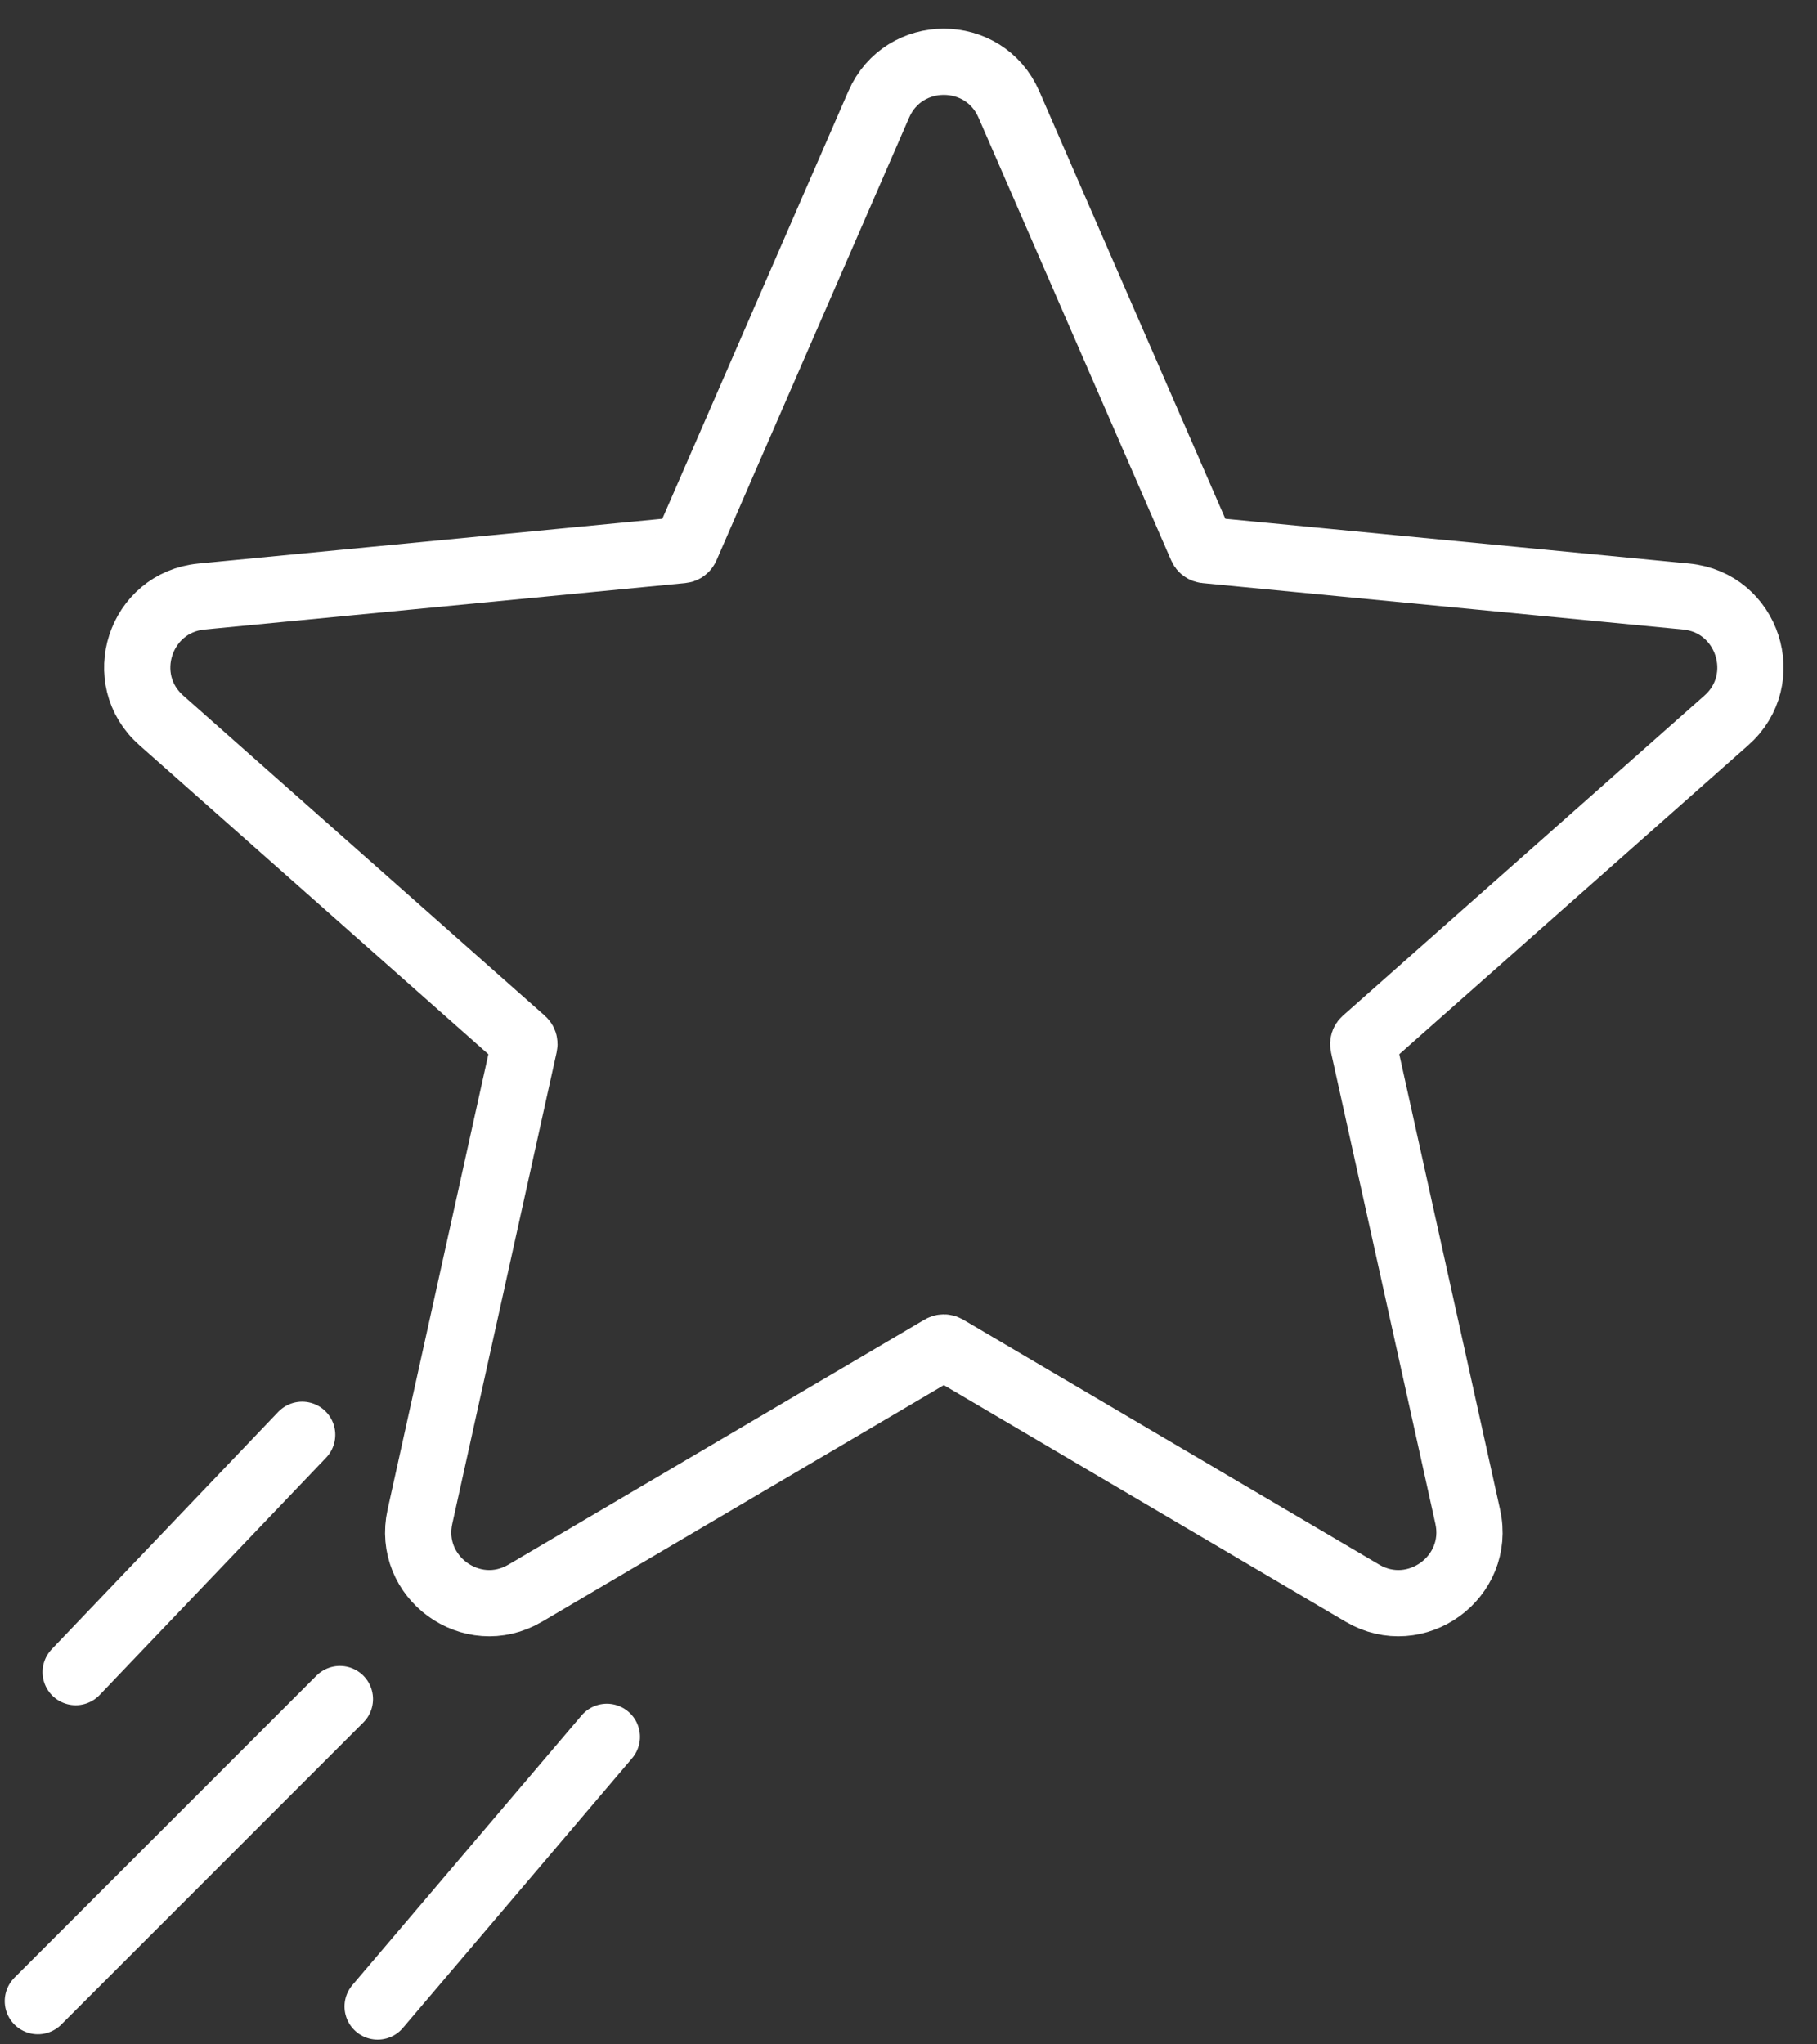
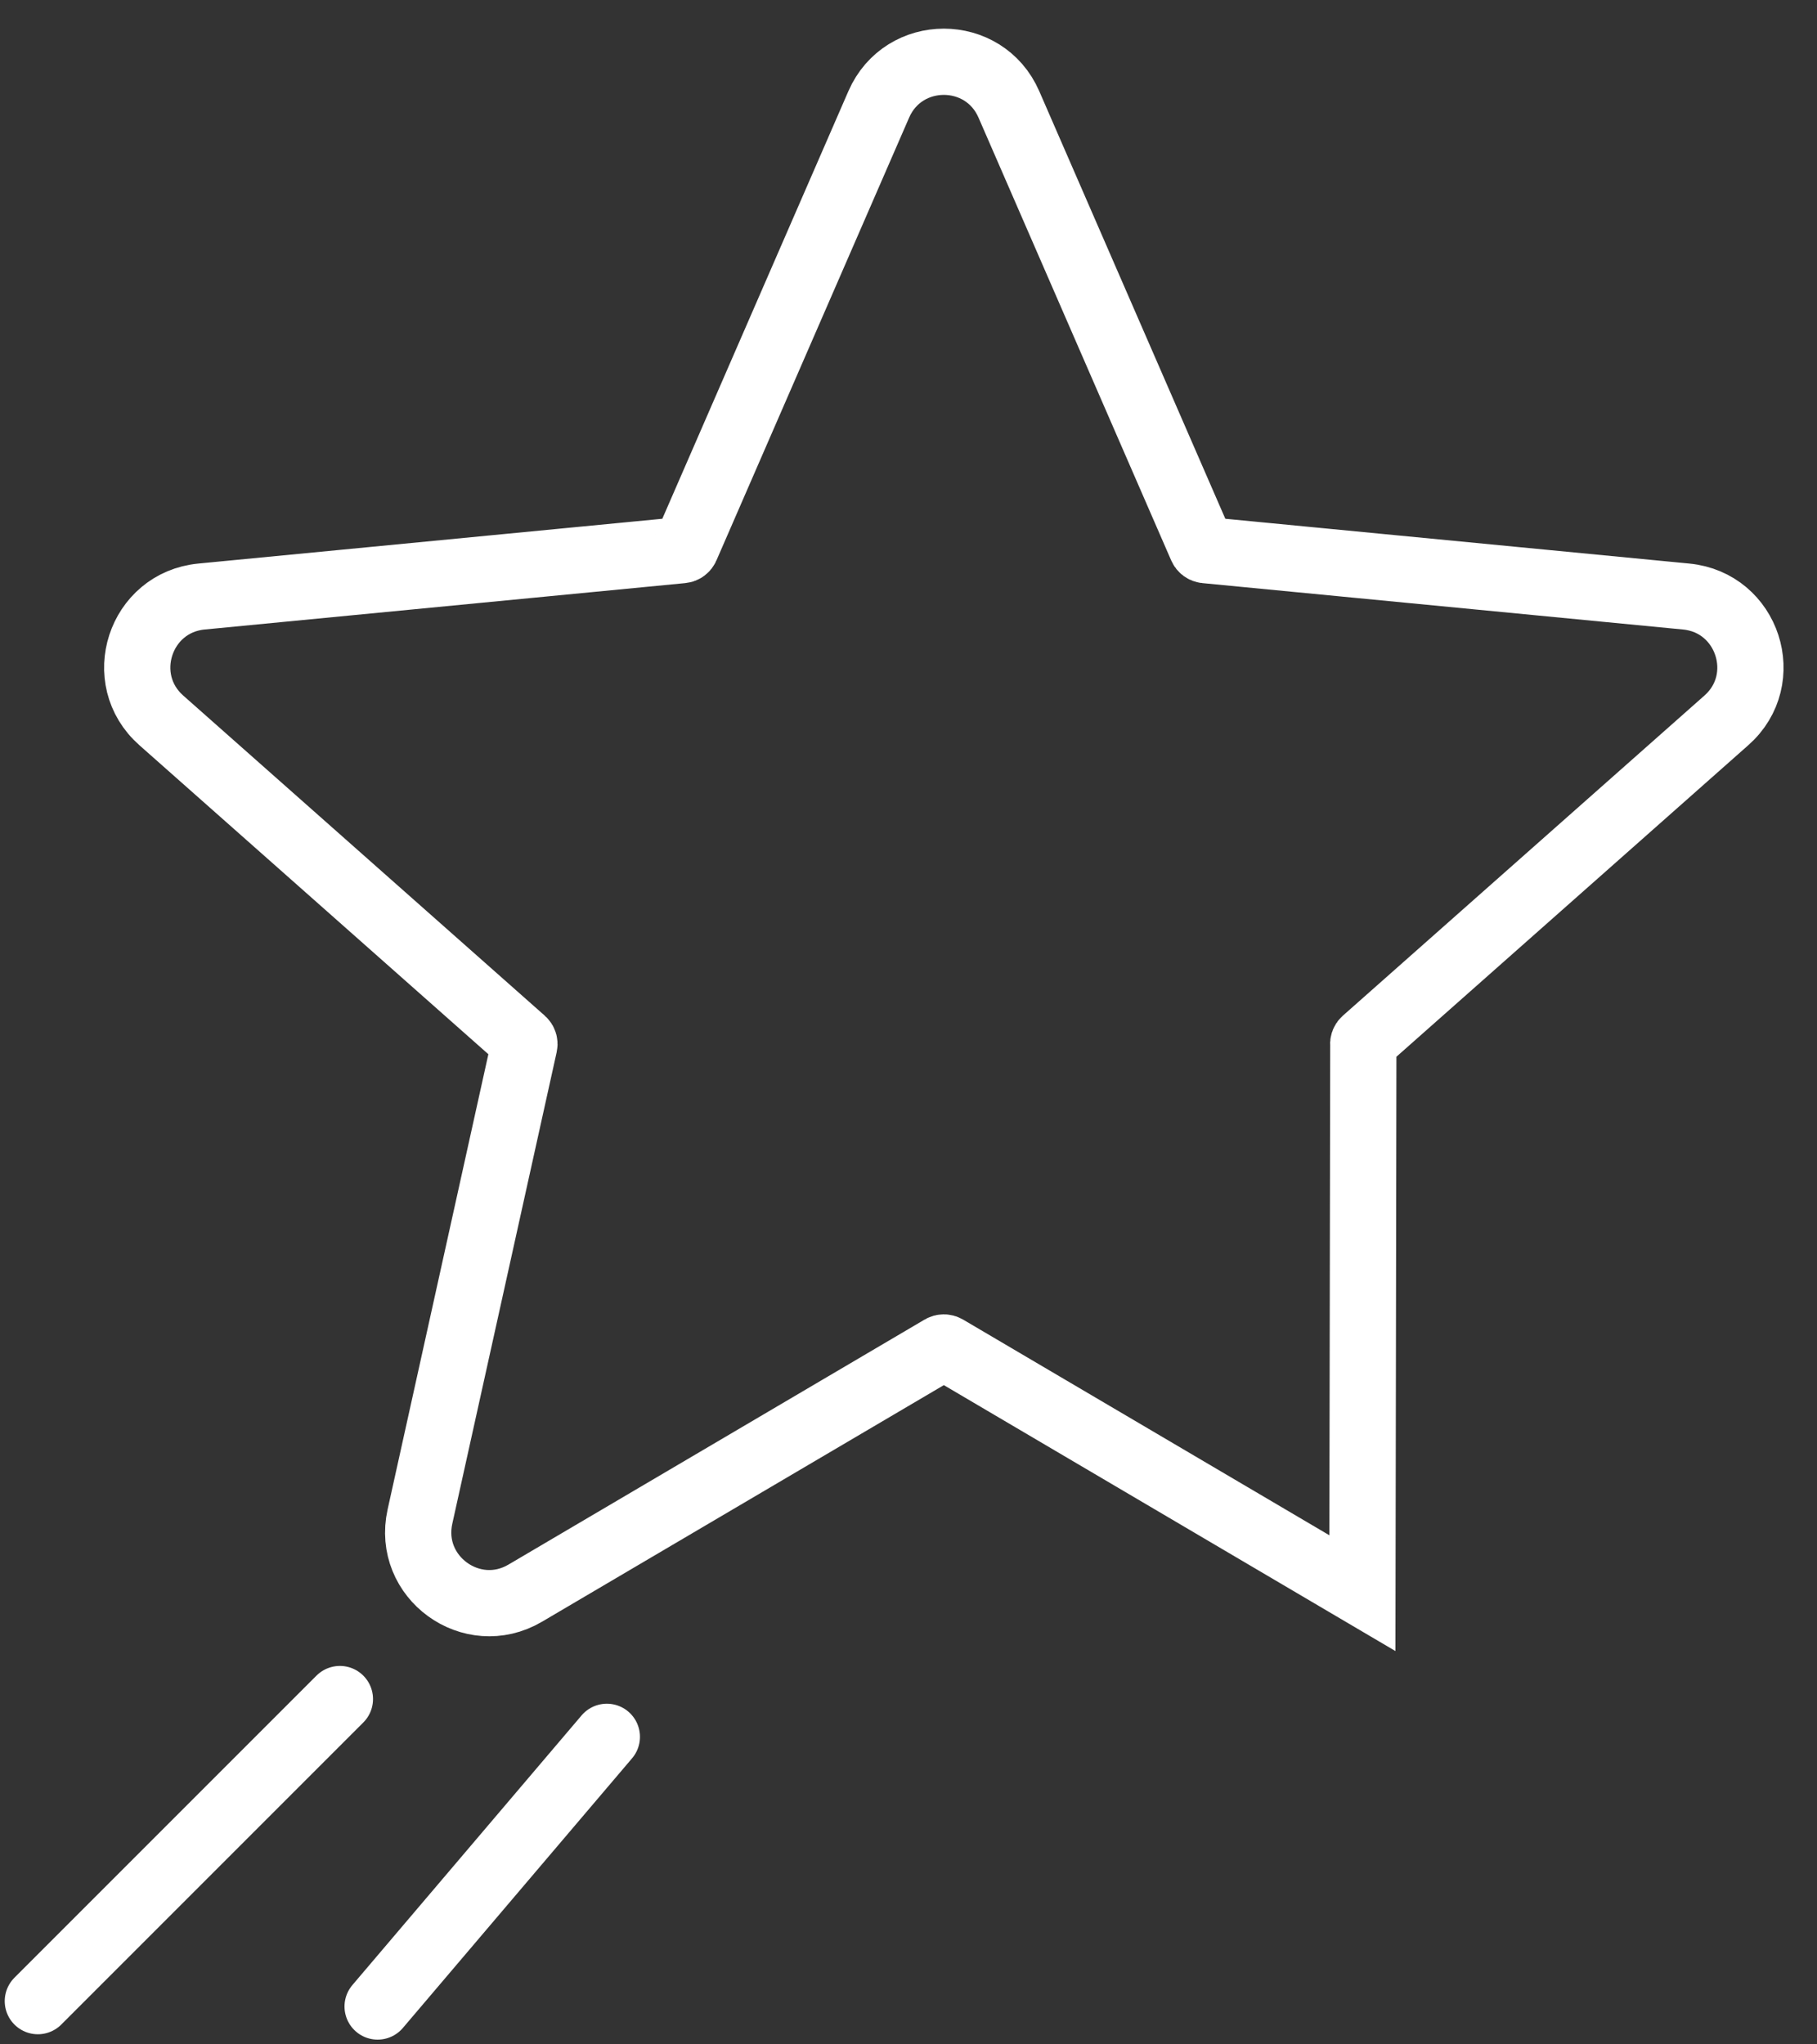
<svg xmlns="http://www.w3.org/2000/svg" fill="none" viewBox="0 0 48 54" height="54" width="48">
  <rect x="0" y="0" width="48" height="54" fill="#333333" stroke="none" />
-   <path stroke-width="1.75" stroke="white" d="M31.743 14.456L26.652 2.758C25.999 1.256 23.868 1.256 23.214 2.758L18.123 14.456C18.105 14.498 18.066 14.527 18.021 14.531L5.322 15.757C3.691 15.915 3.033 17.941 4.26 19.027L13.812 27.484C13.846 27.514 13.861 27.56 13.851 27.604L11.094 40.06C10.739 41.66 12.463 42.913 13.875 42.082L24.87 35.609C24.909 35.586 24.957 35.586 24.997 35.609L35.991 42.082C37.403 42.913 39.127 41.66 38.773 40.06L36.015 27.604C36.005 27.56 36.02 27.514 36.054 27.484L45.607 19.027C46.834 17.941 46.175 15.915 44.544 15.757L31.845 14.531C31.8 14.527 31.761 14.498 31.743 14.456Z" />
-   <path stroke-linecap="round" stroke-width="1.75" stroke="white" d="M7.982 37.899L1.999 44.167" />
+   <path stroke-width="1.75" stroke="white" d="M31.743 14.456L26.652 2.758C25.999 1.256 23.868 1.256 23.214 2.758L18.123 14.456C18.105 14.498 18.066 14.527 18.021 14.531L5.322 15.757C3.691 15.915 3.033 17.941 4.26 19.027L13.812 27.484C13.846 27.514 13.861 27.56 13.851 27.604L11.094 40.06C10.739 41.66 12.463 42.913 13.875 42.082L24.87 35.609C24.909 35.586 24.957 35.586 24.997 35.609L35.991 42.082L36.015 27.604C36.005 27.56 36.02 27.514 36.054 27.484L45.607 19.027C46.834 17.941 46.175 15.915 44.544 15.757L31.845 14.531C31.8 14.527 31.761 14.498 31.743 14.456Z" />
  <path stroke-linecap="round" stroke-width="1.75" stroke="white" d="M16.031 45.877L9.976 53" />
  <path stroke-linecap="round" stroke-width="1.75" stroke="white" d="M8.979 44.879L1 52.858" />
</svg>